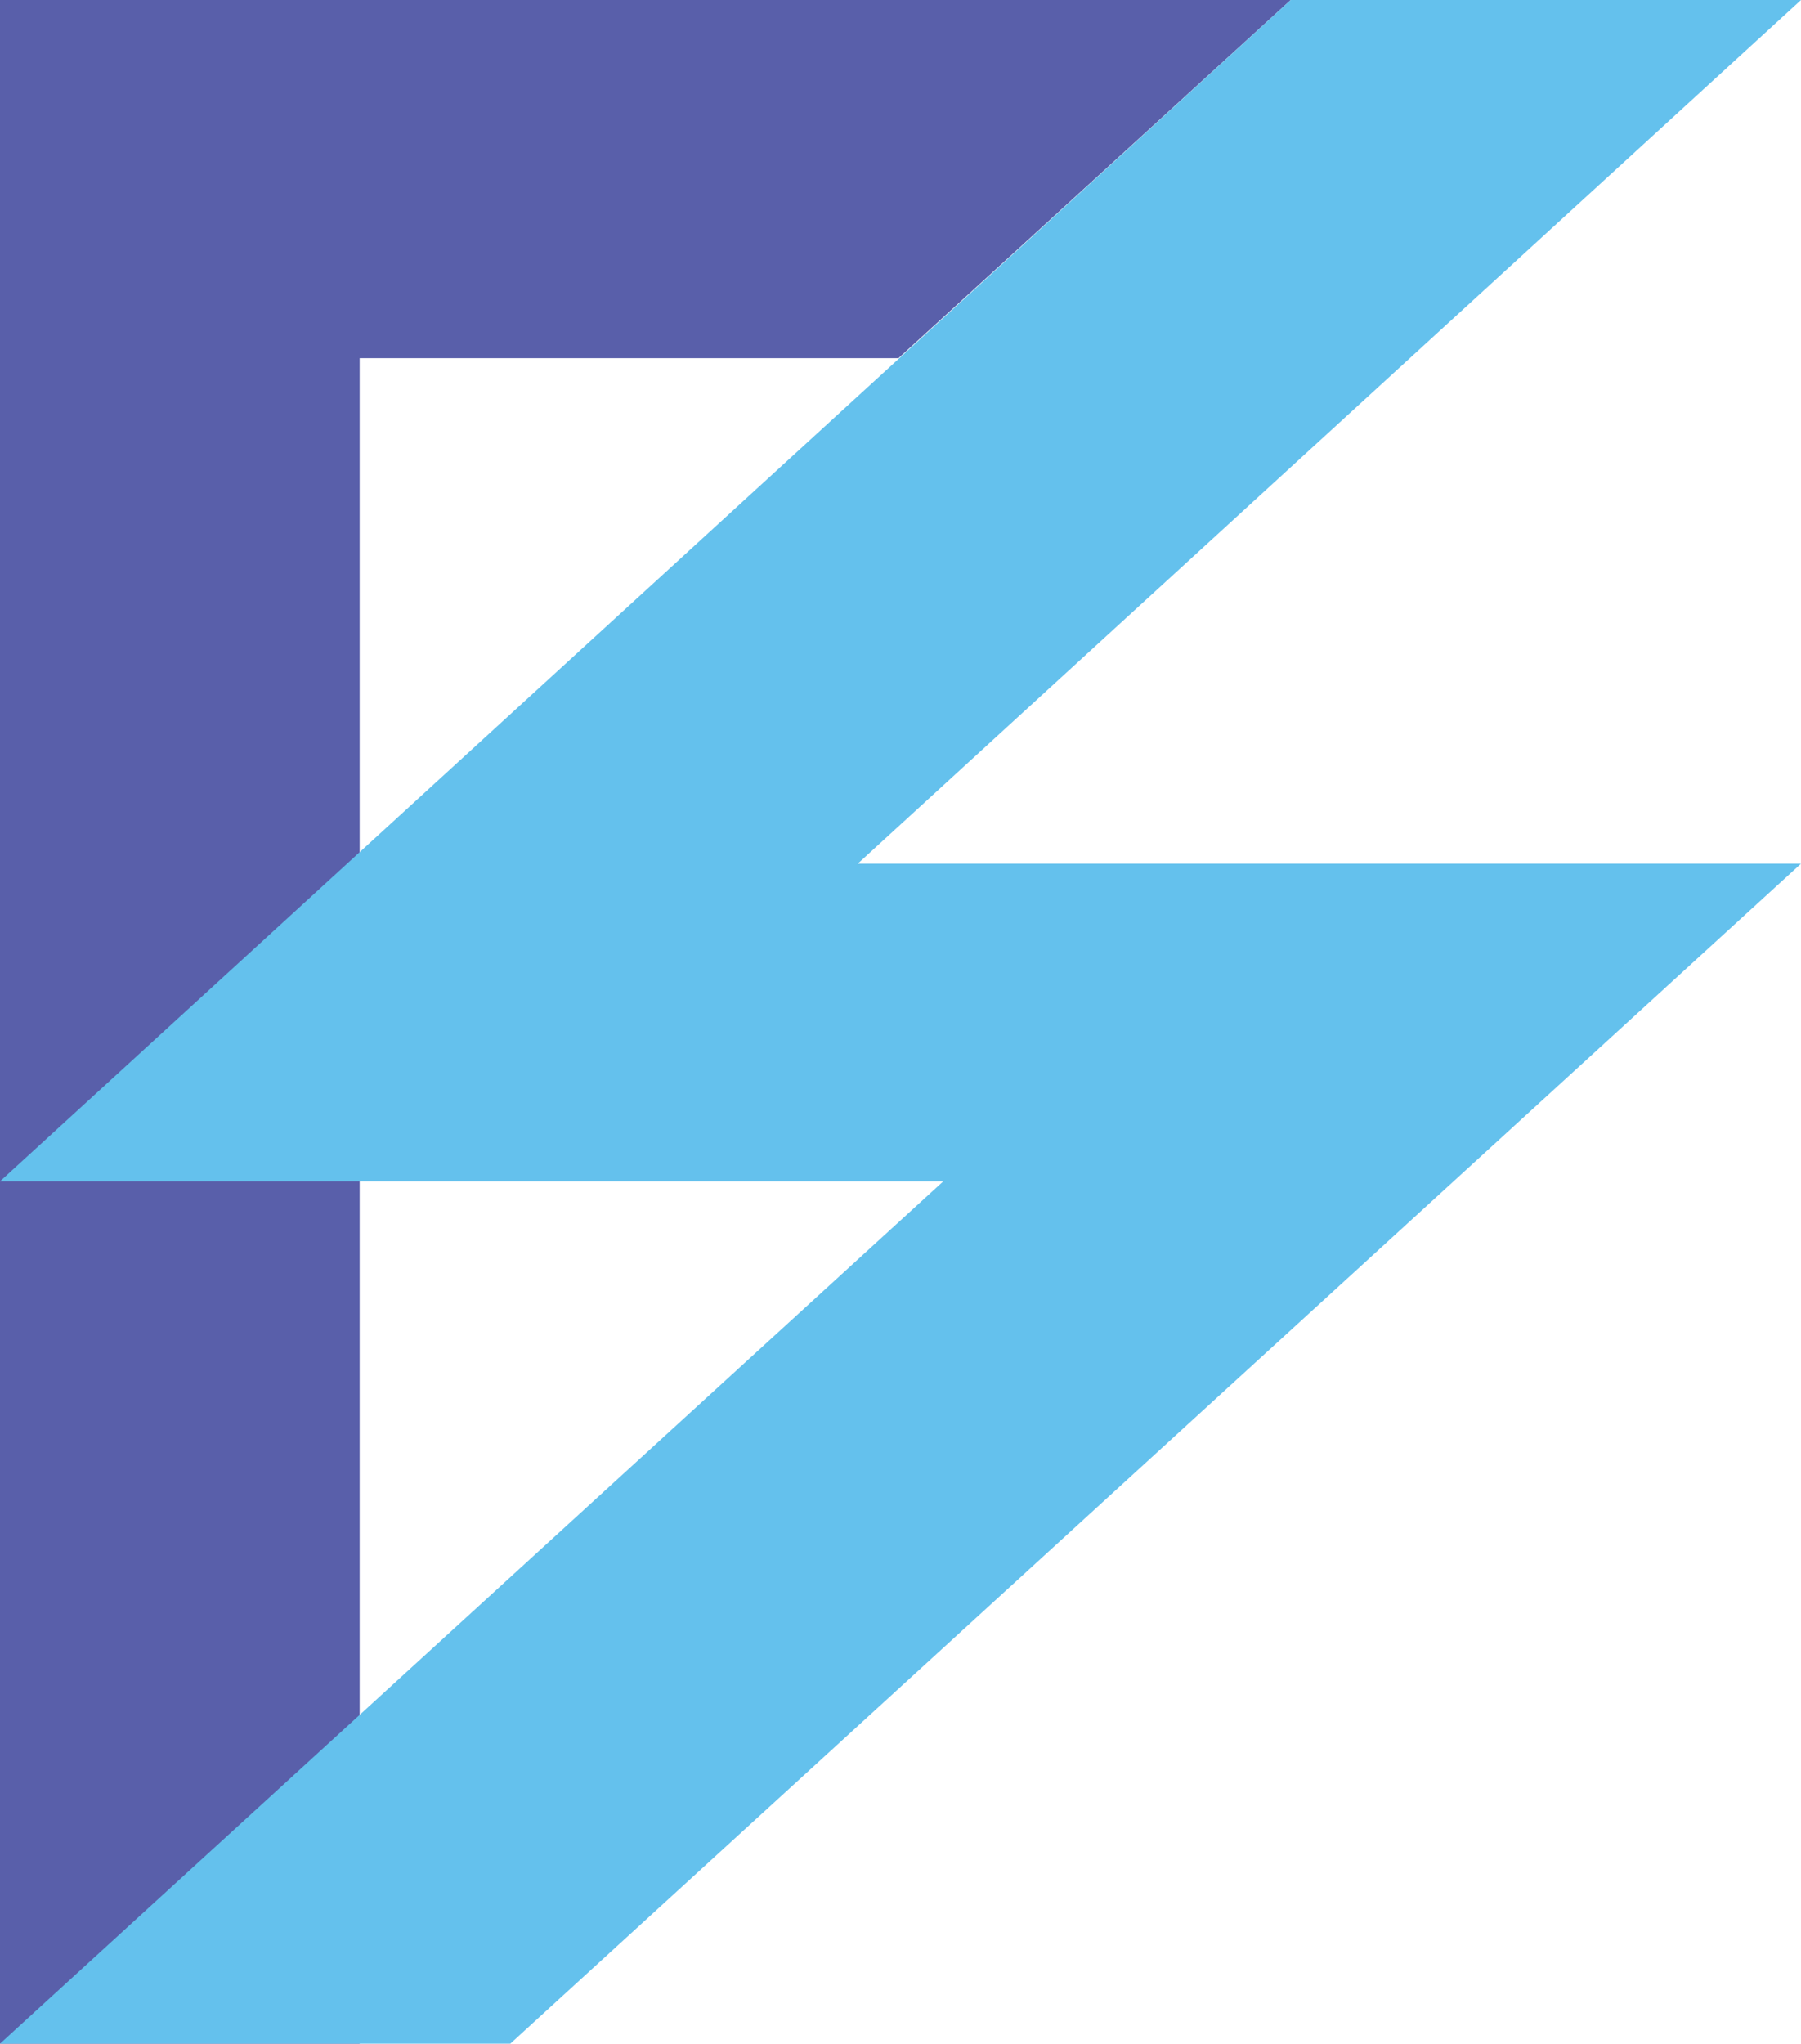
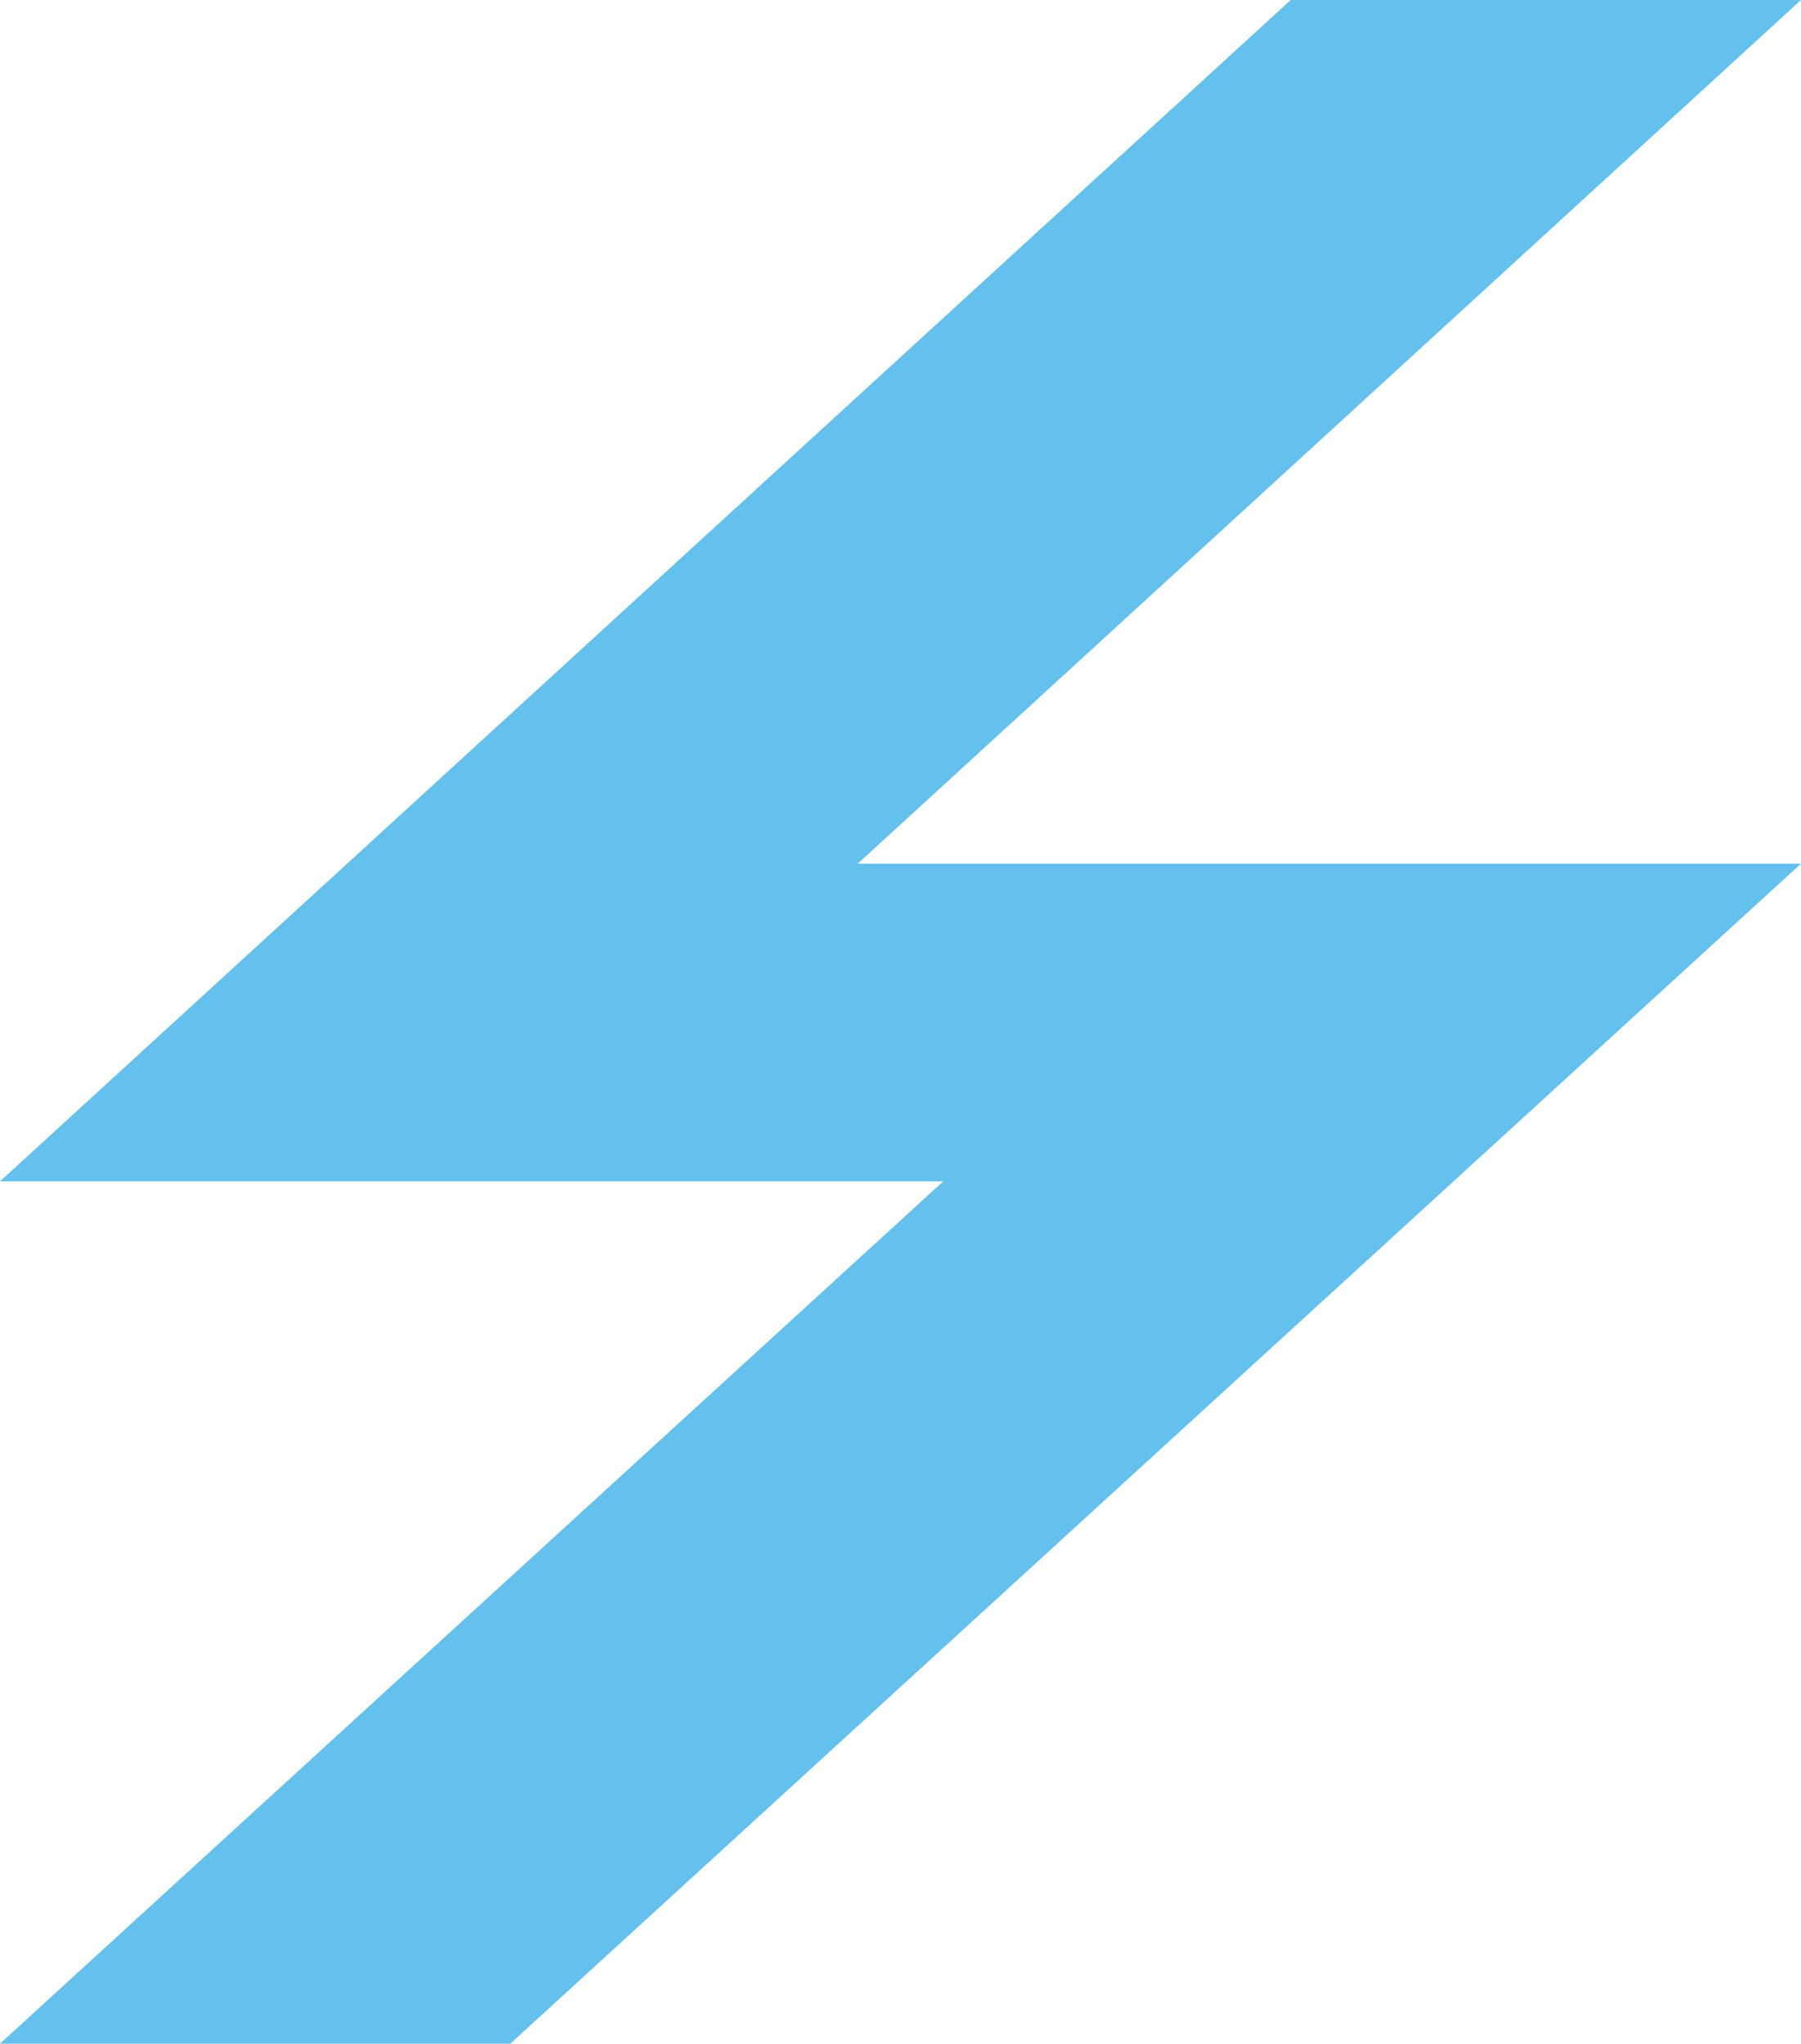
<svg xmlns="http://www.w3.org/2000/svg" width="52" height="59" viewBox="0 0 52 59" fill="none">
-   <path d="M37.266 0H0V59H10.384V10.341H25.941L37.266 0Z" fill="#595FAA" />
  <path d="M24.766 24.934L52 0H37.266L0 34.105H27.234L0 59H14.734L52 24.934H24.766Z" fill="#64C1ED" />
</svg>